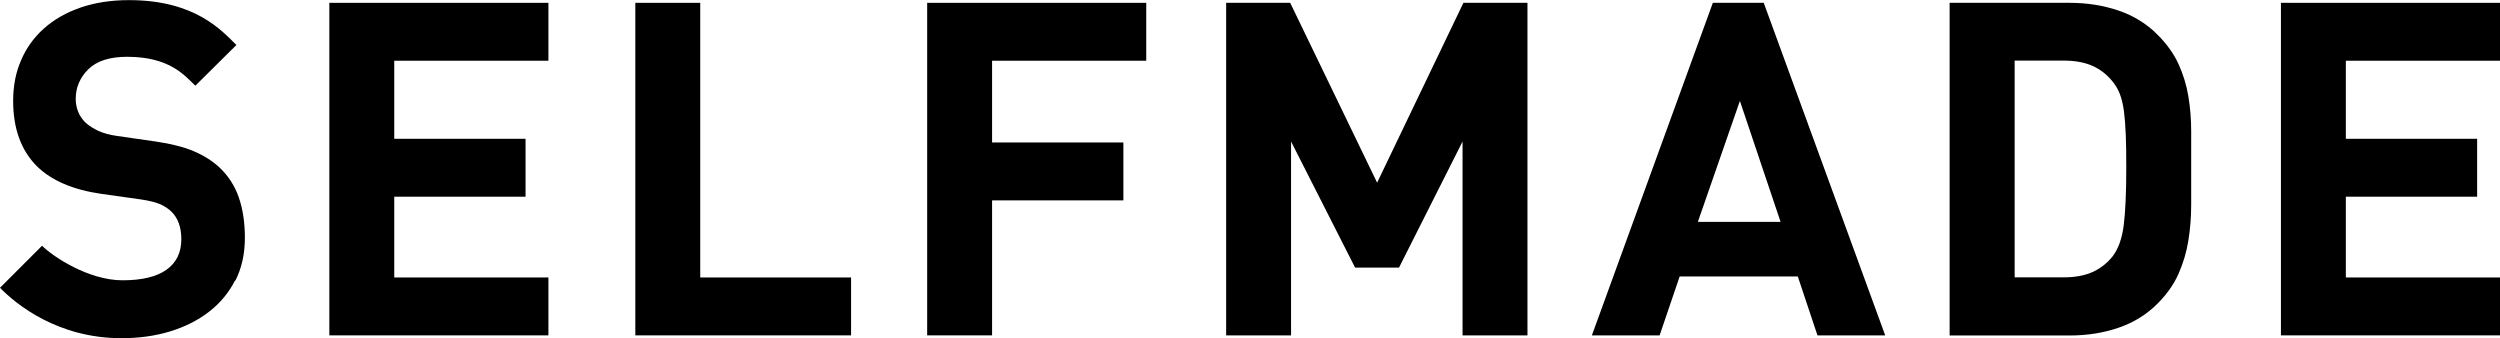
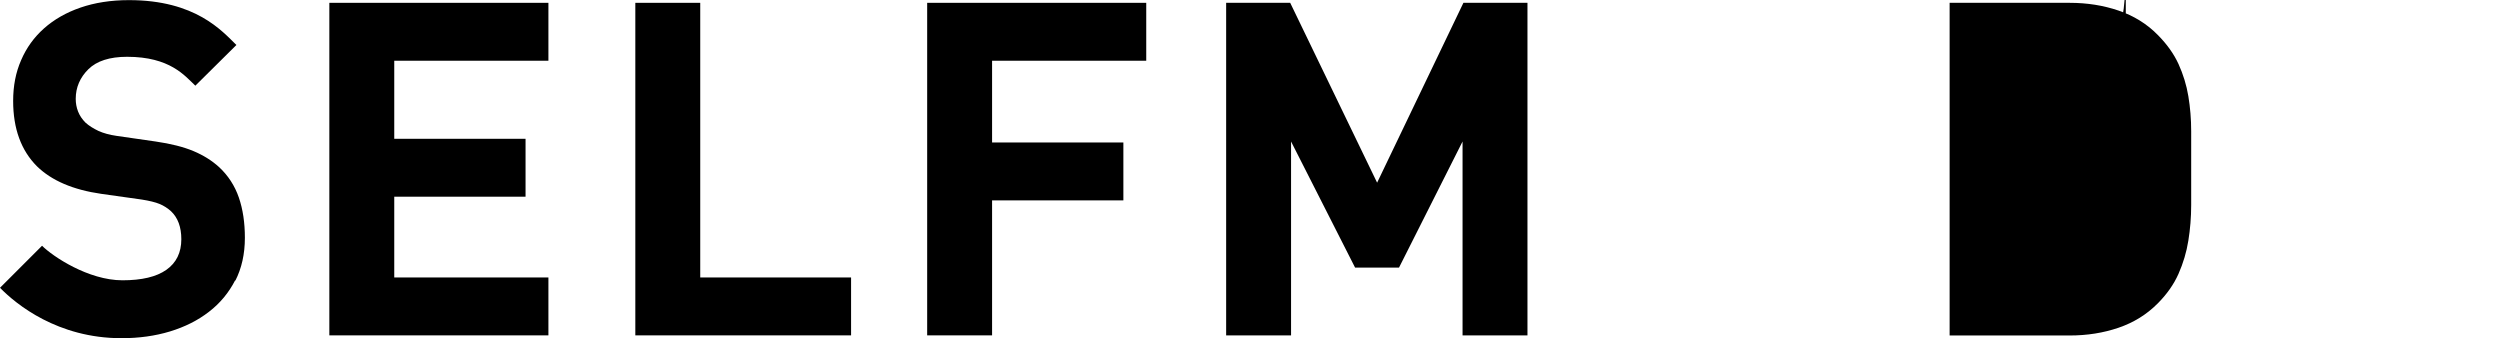
<svg xmlns="http://www.w3.org/2000/svg" id="_レイヤー_2" data-name="レイヤー 2" viewBox="0 0 203.36 27.51">
  <g id="_内容" data-name="内容">
    <g>
      <path d="m19.13,22.8c-.52,1.01-1.23,1.87-2.13,2.56-.9.7-1.96,1.23-3.17,1.6-1.22.37-2.53.55-3.95.55-5.19,0-8.56-2.75-9.88-4.1l3.42-3.42c.86.86,3.76,2.81,6.54,2.81,1.57,0,2.76-.28,3.57-.85.81-.57,1.22-1.4,1.22-2.49,0-.99-.28-1.75-.84-2.28-.28-.25-.59-.45-.93-.59-.34-.14-.83-.26-1.46-.36l-3.27-.46c-2.31-.33-4.05-1.08-5.24-2.24-1.29-1.29-1.94-3.06-1.94-5.32,0-1.22.21-2.32.65-3.32.43-1,1.05-1.86,1.86-2.58.81-.72,1.8-1.29,2.96-1.69,1.16-.4,2.48-.61,3.95-.61,5.43,0,7.57,2.51,8.74,3.65l-3.34,3.31c-.86-.81-2.06-2.35-5.55-2.35-1.42,0-2.47.34-3.15,1.01-.68.67-1.03,1.48-1.03,2.41,0,.35.06.7.19,1.03.13.33.33.63.61.91.28.25.63.47,1.05.67.42.19.91.32,1.46.4l3.19.46c1.24.18,2.27.44,3.08.78.81.34,1.51.78,2.09,1.31.73.68,1.27,1.51,1.6,2.47.33.96.49,2.05.49,3.27,0,1.32-.26,2.48-.78,3.5Z" />
      <path d="m26.79,27.28V.23h17.82v4.71h-12.54v6.35h10.68v4.71h-10.68v6.57h12.54v4.71h-17.82Z" />
      <path d="m51.68,27.28V.23h5.28v22.34h12.27v4.71h-17.55Z" />
      <path d="m80.7,4.94v6.65h10.68v4.71h-10.68v10.98h-5.28V.23h17.82v4.71h-12.54Z" />
      <path d="m118.97,27.28v-15.77l-5.17,10.26h-3.57l-5.21-10.26v15.77h-5.28V.23h5.21l7.07,14.63L119.04.23h5.21v27.05h-5.28Z" />
-       <path d="m147.84,27.28l-1.6-4.79h-9.61l-1.63,4.79h-5.51L139.33.23h4.14l9.88,27.05h-5.51Zm-6.31-19.07l-3.42,9.84h6.73l-3.31-9.84Z" />
-       <path d="m178.24,16.68c0,.99-.08,1.95-.23,2.89-.15.94-.42,1.84-.8,2.7-.38.86-.95,1.67-1.71,2.43-.89.89-1.94,1.54-3.17,1.96-1.23.42-2.55.63-3.97.63h-9.77V.23h9.77c1.42,0,2.74.21,3.97.63,1.23.42,2.29,1.07,3.17,1.96.76.76,1.33,1.56,1.71,2.39.38.84.65,1.71.8,2.62.15.91.23,1.86.23,2.85v6Zm-5.32-5.68c-.03-.75-.08-1.4-.15-1.96-.08-.56-.19-1.03-.34-1.41-.15-.38-.35-.72-.61-1.03-.46-.56-1-.98-1.63-1.25-.63-.28-1.41-.42-2.32-.42h-3.99v17.63h3.99c.91,0,1.68-.14,2.32-.42.63-.28,1.18-.7,1.63-1.25.48-.61.79-1.46.93-2.55.14-1.09.21-2.66.21-4.71,0-1.01-.01-1.89-.04-2.64Z" />
-       <path d="m185.54,27.28V.23h17.82v4.71h-12.54v6.35h10.68v4.71h-10.68v6.57h12.54v4.71h-17.82Z" />
+       <path d="m178.24,16.68c0,.99-.08,1.95-.23,2.89-.15.94-.42,1.84-.8,2.7-.38.86-.95,1.67-1.71,2.43-.89.89-1.94,1.54-3.17,1.96-1.23.42-2.55.63-3.97.63h-9.77V.23h9.77c1.42,0,2.74.21,3.97.63,1.23.42,2.29,1.07,3.17,1.96.76.76,1.33,1.56,1.71,2.39.38.84.65,1.71.8,2.62.15.91.23,1.86.23,2.85v6Zm-5.32-5.68c-.03-.75-.08-1.4-.15-1.96-.08-.56-.19-1.03-.34-1.41-.15-.38-.35-.72-.61-1.03-.46-.56-1-.98-1.63-1.25-.63-.28-1.41-.42-2.32-.42h-3.99h3.99c.91,0,1.68-.14,2.32-.42.63-.28,1.18-.7,1.63-1.25.48-.61.79-1.46.93-2.55.14-1.09.21-2.66.21-4.71,0-1.01-.01-1.89-.04-2.64Z" />
    </g>
  </g>
</svg>